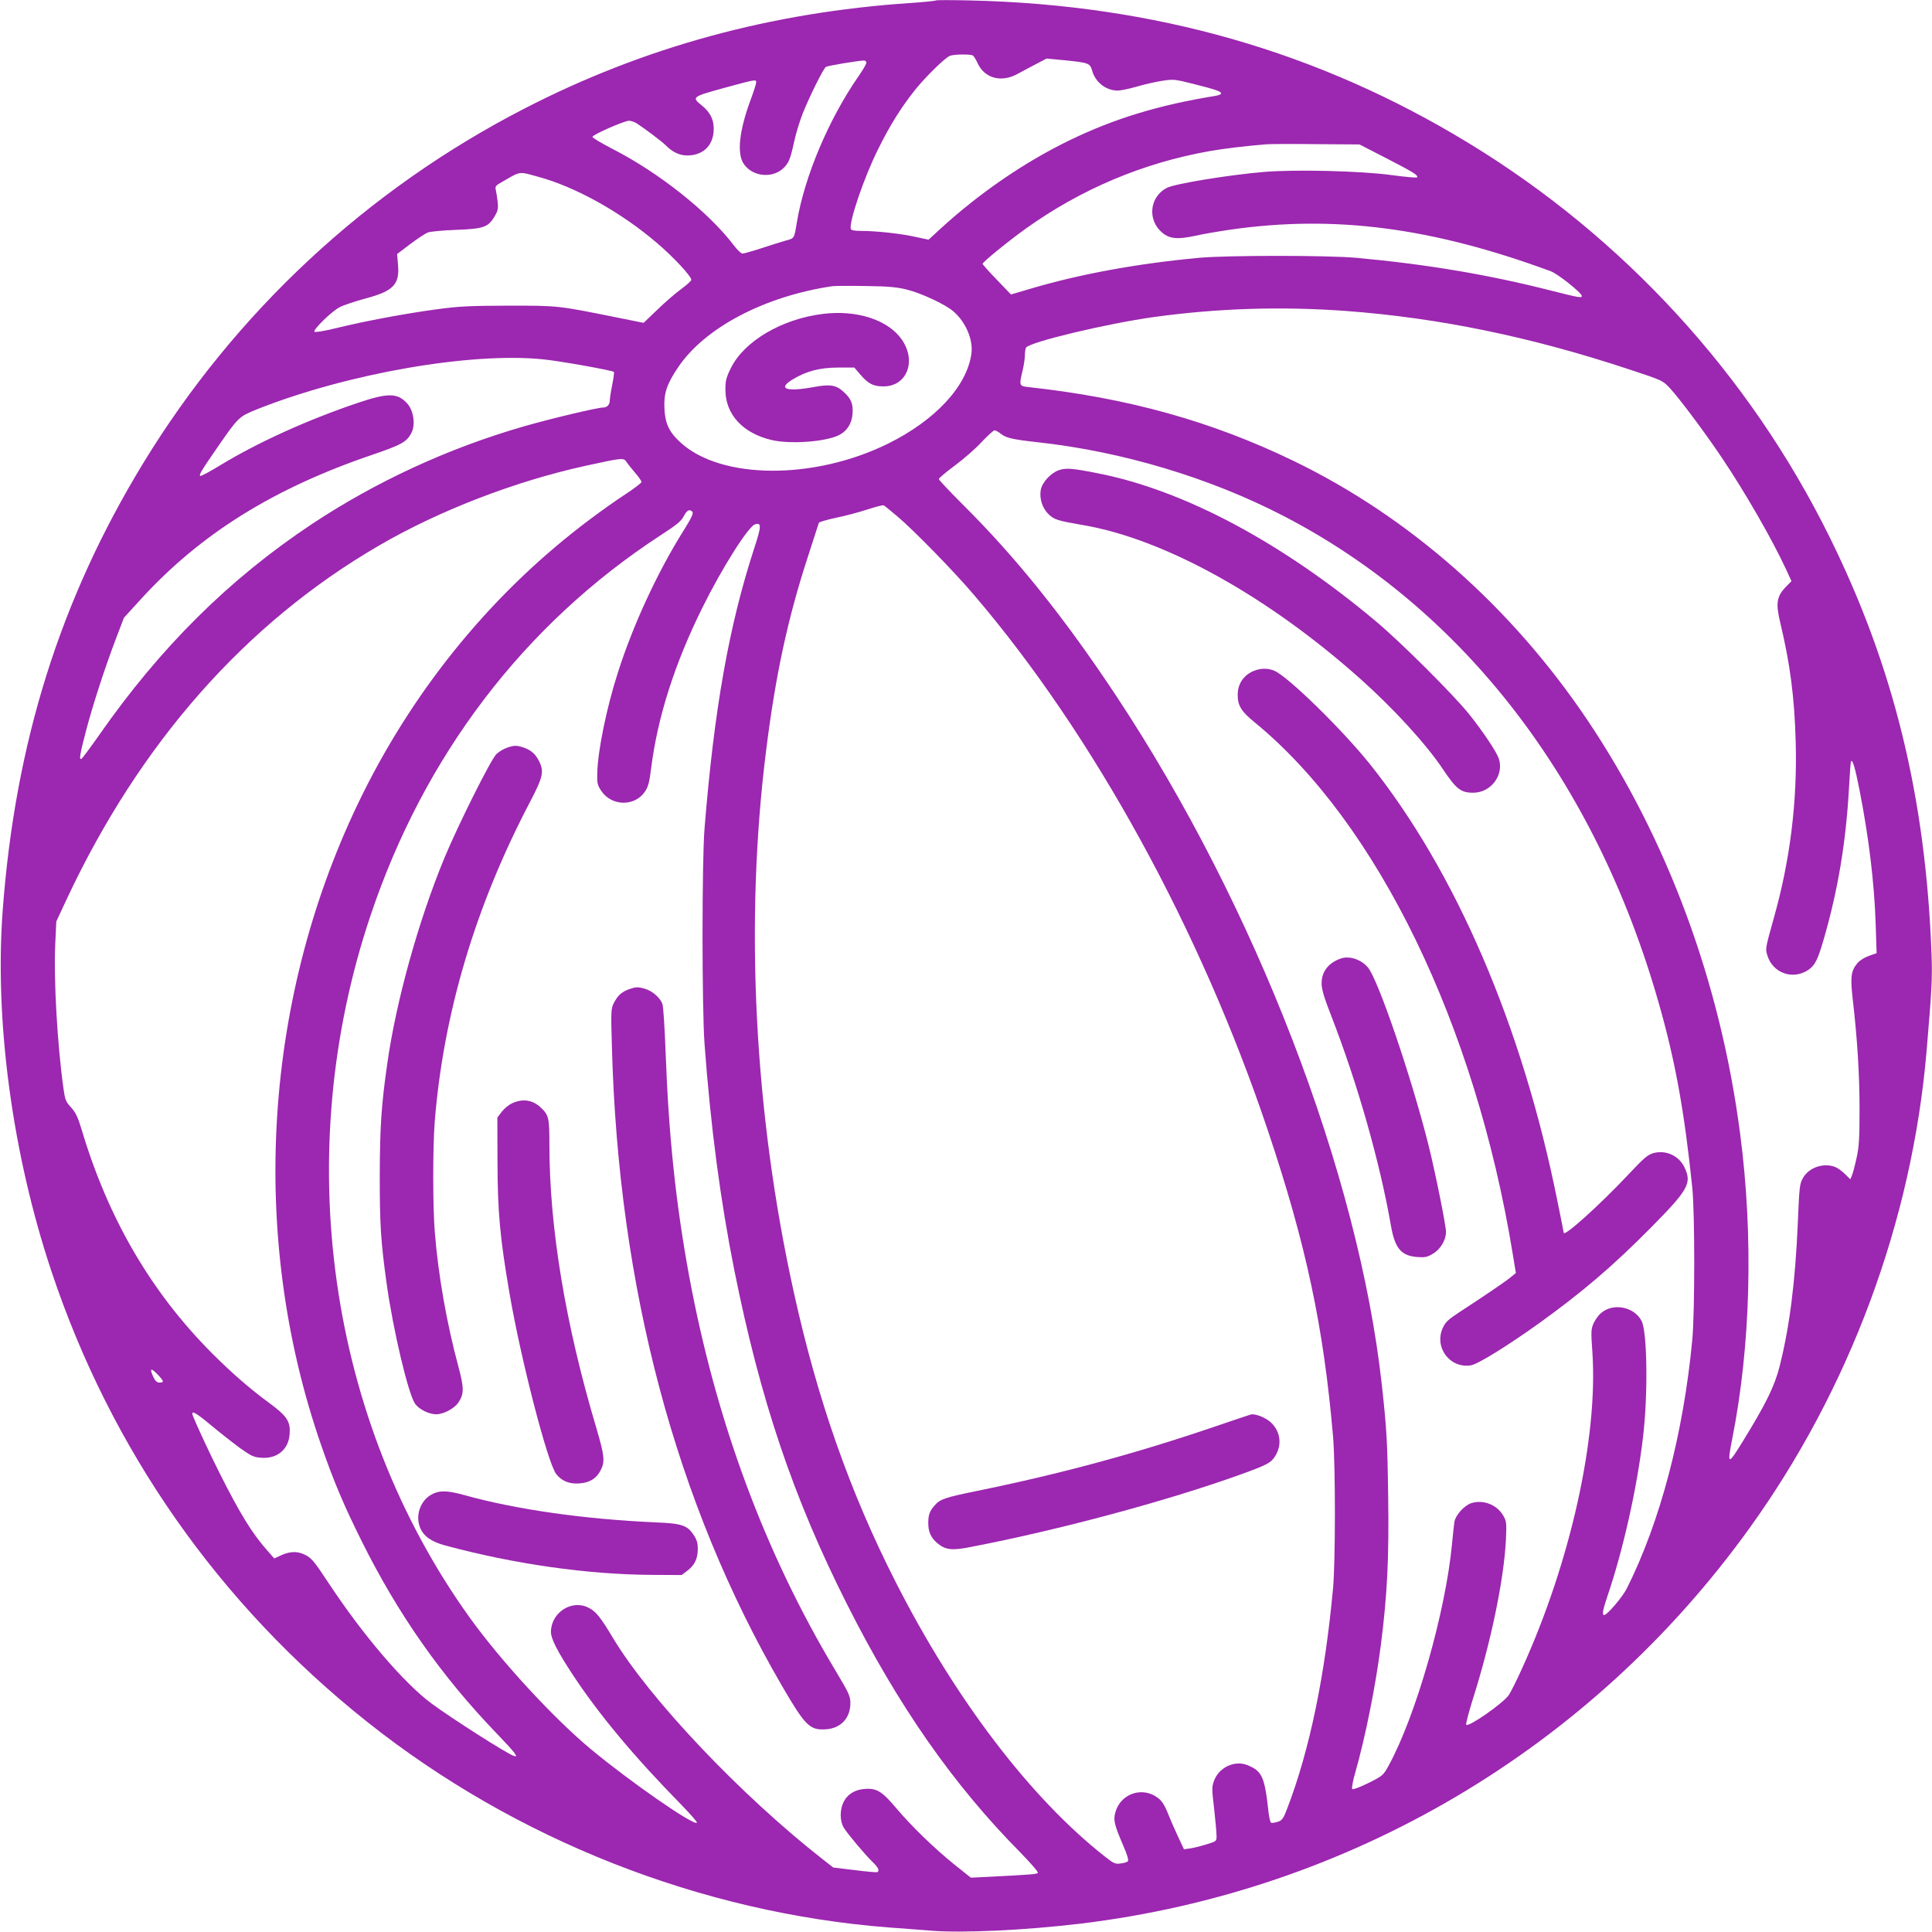
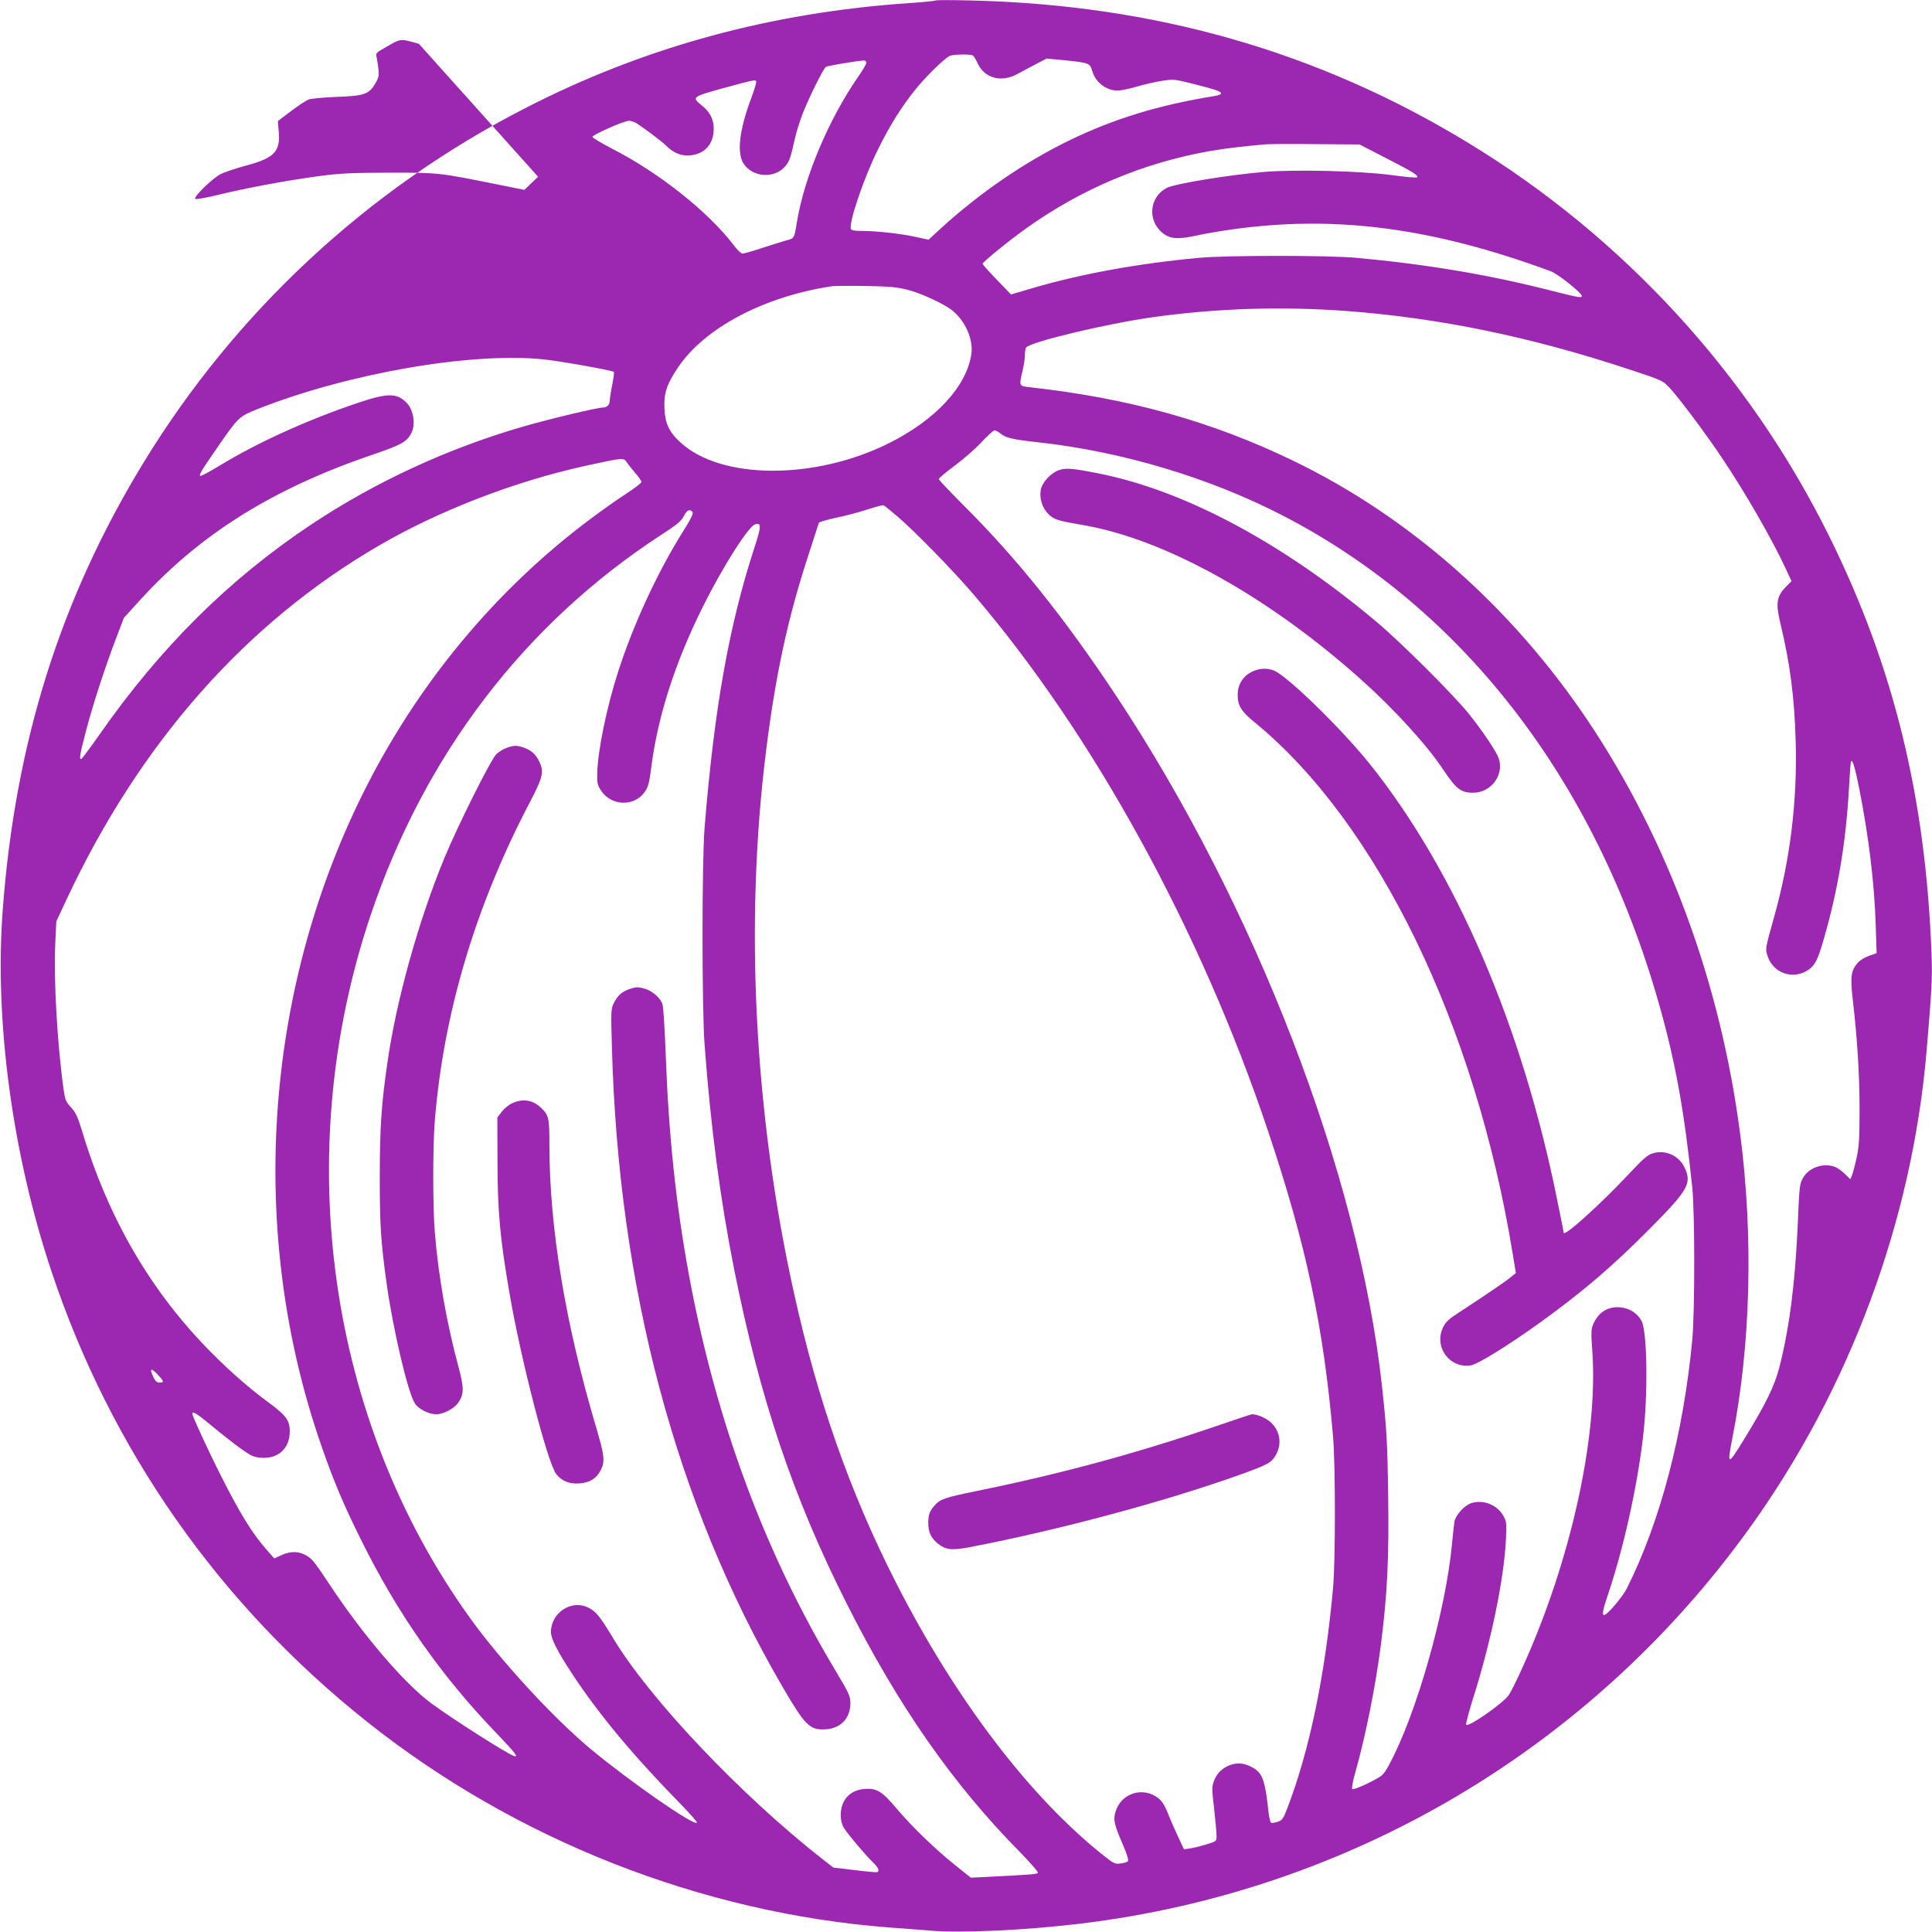
<svg xmlns="http://www.w3.org/2000/svg" version="1.0" width="1280pt" height="1280pt" viewBox="0 0 1280 1280" preserveAspectRatio="xMidYMid meet">
  <g transform="translate(0,1280) scale(0.1,-0.1)" fill="#9c27b0" stroke="none">
-     <path d="M6200 12797 c-3 -3 -79 -11 -170 -17 -922 -62 -1765 -292 -2555 -699 -1044 -537 -1917 -1350 -2527 -2351 -549 -901 -847 -1850 -930 -2960 -55 -735 64 -1616 322 -2390 394 -1184 1111 -2208 2093 -2988 982 -781 2213 -1266 3457 -1362 74 -5 198 -15 275 -21 208 -17 621 2 990 46 1784 214 3383 1158 4434 2618 666 924 1079 2038 1175 3162 34 400 39 486 33 640 -38 1039 -250 1908 -677 2770 -531 1074 -1363 1982 -2390 2607 -994 606 -2080 917 -3300 945 -124 3 -227 3 -230 0z m246 -365 c6 -4 21 -28 33 -55 47 -97 157 -125 262 -67 30 16 85 46 124 66 l69 36 117 -11 c165 -17 170 -19 185 -70 22 -77 92 -131 169 -131 19 0 74 11 122 25 49 14 124 32 169 39 79 12 83 12 211 -20 150 -38 183 -50 183 -63 0 -6 -17 -13 -37 -16 -376 -61 -669 -150 -968 -295 -297 -144 -596 -349 -857 -588 l-76 -70 -84 18 c-97 22 -261 40 -358 40 -46 0 -70 4 -73 13 -14 43 87 341 180 527 79 161 158 286 251 401 69 85 193 206 225 219 27 11 138 12 153 2z m-706 -47 c0 -9 -24 -50 -54 -93 -196 -283 -356 -662 -406 -962 -19 -114 -15 -108 -78 -125 -31 -9 -104 -32 -162 -51 -58 -19 -112 -34 -121 -34 -9 0 -34 24 -56 53 -168 222 -498 484 -808 642 -71 37 -130 72 -130 78 0 14 210 107 243 107 12 0 35 -8 50 -17 51 -33 167 -120 192 -145 45 -46 92 -68 143 -68 101 0 168 61 175 159 5 71 -19 125 -78 172 -69 56 -68 57 153 118 203 55 207 56 207 36 0 -10 -16 -60 -35 -111 -78 -209 -95 -364 -46 -432 63 -89 204 -96 274 -13 27 33 34 52 63 181 9 41 32 116 51 165 44 112 138 301 155 312 11 7 204 40 251 42 9 1 17 -6 17 -14z m3446 -634 c175 -90 214 -114 202 -126 -3 -4 -80 3 -169 15 -205 28 -636 38 -844 21 -235 -20 -591 -78 -645 -106 -115 -60 -130 -215 -28 -298 49 -40 101 -44 218 -19 52 12 158 30 235 41 688 98 1332 14 2119 -276 47 -17 206 -144 206 -164 0 -14 -16 -12 -201 35 -416 106 -824 175 -1294 218 -187 17 -855 17 -1040 0 -410 -38 -793 -108 -1125 -207 l-122 -36 -94 98 c-52 53 -94 101 -94 105 0 12 174 153 287 234 367 262 777 435 1218 513 97 17 230 33 375 45 25 2 174 3 331 1 l286 -2 179 -92z m-5621 -122 c248 -67 550 -235 790 -441 109 -93 225 -218 225 -242 0 -7 -30 -34 -67 -61 -38 -28 -109 -89 -158 -137 l-91 -87 -164 33 c-407 82 -396 81 -730 81 -259 -1 -330 -4 -475 -24 -202 -27 -478 -78 -668 -125 -82 -20 -140 -29 -144 -24 -9 15 116 137 168 163 25 13 102 39 173 58 182 49 224 92 213 222 l-6 72 87 66 c48 36 101 71 117 77 17 6 100 14 185 17 183 7 214 17 256 88 23 39 26 53 21 98 -3 29 -9 64 -12 78 -6 24 -2 30 47 57 120 69 102 67 233 31z m2445 -748 c97 -25 247 -95 303 -141 84 -70 135 -189 123 -282 -29 -216 -239 -443 -554 -598 -490 -241 -1104 -238 -1373 8 -76 69 -103 127 -107 227 -5 98 16 161 89 269 176 264 573 473 1024 540 17 2 116 3 220 1 154 -2 206 -7 275 -24z m2905 -141 c620 -46 1231 -172 1890 -391 208 -69 211 -70 258 -120 63 -68 236 -299 345 -462 156 -232 335 -544 425 -739 l36 -78 -38 -39 c-60 -62 -67 -108 -37 -234 66 -274 95 -497 103 -793 11 -395 -37 -782 -143 -1159 -58 -208 -59 -210 -45 -254 35 -118 168 -165 270 -98 45 30 64 67 103 202 94 323 148 643 168 1004 5 95 11 176 14 178 10 11 26 -41 55 -187 62 -315 99 -619 108 -895 l6 -190 -51 -18 c-29 -10 -61 -30 -76 -48 -43 -51 -48 -92 -31 -241 30 -258 45 -495 45 -725 0 -196 -3 -248 -20 -326 -11 -50 -25 -103 -31 -116 l-10 -24 -37 36 c-20 20 -50 41 -65 46 -76 29 -172 -4 -211 -72 -23 -40 -25 -57 -35 -300 -17 -390 -54 -686 -121 -951 -33 -130 -91 -248 -242 -493 -100 -163 -106 -162 -72 12 123 618 142 1343 53 2022 -130 1002 -480 1950 -1011 2741 -505 751 -1181 1347 -1947 1718 -541 262 -1095 417 -1753 489 -67 7 -67 9 -43 110 8 33 15 78 15 100 0 22 4 46 8 52 23 37 536 159 843 202 427 59 844 72 1274 41z m-5314 -321 c103 -10 457 -73 466 -83 3 -3 -2 -41 -11 -86 -9 -44 -16 -91 -16 -103 0 -28 -18 -47 -44 -47 -38 0 -345 -73 -526 -125 -502 -145 -980 -366 -1405 -648 -546 -363 -1001 -814 -1406 -1394 -61 -87 -115 -159 -120 -161 -16 -6 -10 29 30 183 46 176 127 424 200 616 l52 136 113 124 c394 431 875 732 1530 955 196 67 231 86 262 146 28 55 14 150 -29 196 -65 70 -127 70 -329 2 -331 -112 -658 -260 -908 -412 -69 -42 -128 -74 -133 -71 -10 6 5 32 110 184 143 207 145 209 270 259 596 236 1416 379 1894 329z m3030 -493 c32 -27 80 -38 244 -56 559 -61 1140 -235 1630 -489 1192 -618 2066 -1754 2485 -3228 110 -385 170 -720 222 -1223 17 -169 17 -820 0 -1005 -59 -624 -213 -1209 -434 -1649 -28 -56 -130 -176 -150 -176 -15 0 -9 34 22 126 104 306 195 712 235 1049 34 281 29 700 -9 773 -48 94 -187 122 -267 54 -18 -14 -40 -45 -51 -69 -17 -38 -18 -54 -8 -192 38 -567 -146 -1392 -466 -2095 -34 -76 -74 -155 -87 -175 -35 -53 -266 -215 -283 -198 -4 4 16 80 44 170 120 378 205 787 219 1053 5 113 4 124 -16 160 -42 75 -134 111 -214 85 -46 -15 -104 -80 -111 -123 -3 -18 -10 -84 -16 -147 -42 -447 -238 -1135 -418 -1465 -38 -69 -39 -70 -136 -119 -55 -27 -102 -45 -107 -40 -5 5 4 55 21 113 66 232 134 570 169 845 42 329 54 572 48 980 -5 370 -10 447 -42 740 -155 1402 -837 3171 -1760 4565 -341 515 -661 914 -1014 1265 -88 88 -161 165 -161 171 0 6 48 47 108 91 59 44 139 114 177 156 39 41 76 75 84 76 7 0 26 -10 42 -23z m-2478 -190 c9 -13 34 -44 56 -70 23 -26 41 -53 41 -59 0 -7 -48 -43 -107 -82 -59 -38 -163 -112 -232 -164 -632 -472 -1150 -1099 -1509 -1823 -659 -1331 -759 -2920 -273 -4316 82 -237 150 -397 267 -632 243 -488 529 -895 896 -1276 123 -128 148 -161 111 -147 -50 18 -407 246 -543 346 -184 136 -456 455 -683 799 -104 157 -115 170 -172 194 -44 18 -94 14 -151 -14 l-37 -17 -44 50 c-101 113 -184 248 -319 517 -67 133 -153 319 -175 375 -17 44 10 31 117 -58 60 -50 147 -118 193 -152 76 -54 91 -61 141 -65 104 -8 178 52 188 148 9 91 -13 126 -137 217 -128 94 -250 201 -376 327 -405 407 -689 894 -865 1485 -25 82 -39 111 -70 145 -34 37 -39 50 -49 121 -41 291 -66 724 -55 960 l7 150 69 148 c486 1037 1187 1830 2068 2342 400 233 904 427 1370 529 252 55 252 55 273 22z m1792 -357 c108 -91 376 -365 510 -523 791 -926 1501 -2222 1945 -3546 253 -753 370 -1303 432 -2030 16 -187 16 -823 0 -1000 -53 -580 -155 -1072 -302 -1457 -28 -74 -35 -83 -65 -93 -19 -6 -39 -9 -44 -6 -5 4 -12 32 -16 64 -26 240 -42 277 -139 317 -83 35 -188 -13 -221 -99 -17 -43 -17 -54 -1 -190 9 -79 16 -160 16 -180 0 -35 0 -35 -72 -57 -40 -12 -89 -24 -109 -26 l-35 -5 -41 88 c-23 49 -51 113 -62 142 -28 71 -47 98 -85 121 -102 63 -234 11 -266 -105 -15 -53 -9 -79 52 -222 27 -62 37 -97 30 -104 -5 -5 -27 -12 -48 -14 -35 -5 -46 0 -104 46 -492 387 -989 1039 -1384 1815 -303 594 -519 1208 -676 1920 -263 1188 -328 2452 -184 3595 62 496 143 873 276 1280 38 118 71 220 73 226 2 6 52 20 111 33 60 12 154 37 209 55 55 18 105 31 110 28 6 -3 46 -36 90 -73z m-1357 29 c7 -10 -9 -43 -59 -123 -173 -275 -337 -630 -437 -946 -73 -227 -132 -516 -135 -660 -2 -68 1 -80 26 -118 69 -104 224 -106 291 -4 21 31 29 63 40 154 43 338 155 691 340 1064 129 261 303 536 348 551 44 14 43 -12 -5 -158 -167 -513 -265 -1062 -329 -1853 -18 -217 -18 -1197 0 -1435 40 -543 105 -1035 197 -1495 172 -859 391 -1508 745 -2210 340 -675 704 -1197 1148 -1646 68 -70 122 -131 118 -137 -5 -9 -44 -12 -338 -27 l-106 -5 -109 87 c-134 108 -284 254 -383 371 -95 113 -131 136 -210 130 -99 -7 -160 -73 -160 -175 0 -31 7 -60 21 -83 25 -41 142 -180 193 -229 35 -34 44 -55 29 -64 -5 -3 -72 3 -150 13 l-142 17 -68 53 c-542 424 -1150 1064 -1393 1470 -83 138 -111 173 -160 198 -111 58 -249 -31 -250 -160 0 -45 43 -129 143 -281 175 -266 408 -545 721 -864 60 -62 107 -115 103 -119 -21 -21 -443 272 -702 487 -247 205 -598 586 -803 872 -940 1309 -1189 3071 -657 4652 357 1063 1019 1930 1922 2519 107 69 136 93 153 126 21 41 40 50 58 28z m-3531 -5728 c29 -32 29 -40 0 -40 -17 0 -28 10 -40 35 -31 65 -16 67 40 5z" />
-     <path d="M5449 10720 c-270 -34 -518 -180 -606 -357 -33 -67 -37 -85 -37 -147 1 -162 115 -286 305 -331 123 -29 352 -13 445 31 54 26 87 76 92 140 6 67 -9 103 -59 148 -49 45 -89 52 -196 32 -185 -34 -245 -12 -140 51 91 55 178 77 300 78 l107 0 41 -48 c52 -60 85 -77 152 -77 154 0 220 164 124 307 -90 133 -299 202 -528 173z" />
+     <path d="M6200 12797 c-3 -3 -79 -11 -170 -17 -922 -62 -1765 -292 -2555 -699 -1044 -537 -1917 -1350 -2527 -2351 -549 -901 -847 -1850 -930 -2960 -55 -735 64 -1616 322 -2390 394 -1184 1111 -2208 2093 -2988 982 -781 2213 -1266 3457 -1362 74 -5 198 -15 275 -21 208 -17 621 2 990 46 1784 214 3383 1158 4434 2618 666 924 1079 2038 1175 3162 34 400 39 486 33 640 -38 1039 -250 1908 -677 2770 -531 1074 -1363 1982 -2390 2607 -994 606 -2080 917 -3300 945 -124 3 -227 3 -230 0z m246 -365 c6 -4 21 -28 33 -55 47 -97 157 -125 262 -67 30 16 85 46 124 66 l69 36 117 -11 c165 -17 170 -19 185 -70 22 -77 92 -131 169 -131 19 0 74 11 122 25 49 14 124 32 169 39 79 12 83 12 211 -20 150 -38 183 -50 183 -63 0 -6 -17 -13 -37 -16 -376 -61 -669 -150 -968 -295 -297 -144 -596 -349 -857 -588 l-76 -70 -84 18 c-97 22 -261 40 -358 40 -46 0 -70 4 -73 13 -14 43 87 341 180 527 79 161 158 286 251 401 69 85 193 206 225 219 27 11 138 12 153 2z m-706 -47 c0 -9 -24 -50 -54 -93 -196 -283 -356 -662 -406 -962 -19 -114 -15 -108 -78 -125 -31 -9 -104 -32 -162 -51 -58 -19 -112 -34 -121 -34 -9 0 -34 24 -56 53 -168 222 -498 484 -808 642 -71 37 -130 72 -130 78 0 14 210 107 243 107 12 0 35 -8 50 -17 51 -33 167 -120 192 -145 45 -46 92 -68 143 -68 101 0 168 61 175 159 5 71 -19 125 -78 172 -69 56 -68 57 153 118 203 55 207 56 207 36 0 -10 -16 -60 -35 -111 -78 -209 -95 -364 -46 -432 63 -89 204 -96 274 -13 27 33 34 52 63 181 9 41 32 116 51 165 44 112 138 301 155 312 11 7 204 40 251 42 9 1 17 -6 17 -14z m3446 -634 c175 -90 214 -114 202 -126 -3 -4 -80 3 -169 15 -205 28 -636 38 -844 21 -235 -20 -591 -78 -645 -106 -115 -60 -130 -215 -28 -298 49 -40 101 -44 218 -19 52 12 158 30 235 41 688 98 1332 14 2119 -276 47 -17 206 -144 206 -164 0 -14 -16 -12 -201 35 -416 106 -824 175 -1294 218 -187 17 -855 17 -1040 0 -410 -38 -793 -108 -1125 -207 l-122 -36 -94 98 c-52 53 -94 101 -94 105 0 12 174 153 287 234 367 262 777 435 1218 513 97 17 230 33 375 45 25 2 174 3 331 1 l286 -2 179 -92z m-5621 -122 l-91 -87 -164 33 c-407 82 -396 81 -730 81 -259 -1 -330 -4 -475 -24 -202 -27 -478 -78 -668 -125 -82 -20 -140 -29 -144 -24 -9 15 116 137 168 163 25 13 102 39 173 58 182 49 224 92 213 222 l-6 72 87 66 c48 36 101 71 117 77 17 6 100 14 185 17 183 7 214 17 256 88 23 39 26 53 21 98 -3 29 -9 64 -12 78 -6 24 -2 30 47 57 120 69 102 67 233 31z m2445 -748 c97 -25 247 -95 303 -141 84 -70 135 -189 123 -282 -29 -216 -239 -443 -554 -598 -490 -241 -1104 -238 -1373 8 -76 69 -103 127 -107 227 -5 98 16 161 89 269 176 264 573 473 1024 540 17 2 116 3 220 1 154 -2 206 -7 275 -24z m2905 -141 c620 -46 1231 -172 1890 -391 208 -69 211 -70 258 -120 63 -68 236 -299 345 -462 156 -232 335 -544 425 -739 l36 -78 -38 -39 c-60 -62 -67 -108 -37 -234 66 -274 95 -497 103 -793 11 -395 -37 -782 -143 -1159 -58 -208 -59 -210 -45 -254 35 -118 168 -165 270 -98 45 30 64 67 103 202 94 323 148 643 168 1004 5 95 11 176 14 178 10 11 26 -41 55 -187 62 -315 99 -619 108 -895 l6 -190 -51 -18 c-29 -10 -61 -30 -76 -48 -43 -51 -48 -92 -31 -241 30 -258 45 -495 45 -725 0 -196 -3 -248 -20 -326 -11 -50 -25 -103 -31 -116 l-10 -24 -37 36 c-20 20 -50 41 -65 46 -76 29 -172 -4 -211 -72 -23 -40 -25 -57 -35 -300 -17 -390 -54 -686 -121 -951 -33 -130 -91 -248 -242 -493 -100 -163 -106 -162 -72 12 123 618 142 1343 53 2022 -130 1002 -480 1950 -1011 2741 -505 751 -1181 1347 -1947 1718 -541 262 -1095 417 -1753 489 -67 7 -67 9 -43 110 8 33 15 78 15 100 0 22 4 46 8 52 23 37 536 159 843 202 427 59 844 72 1274 41z m-5314 -321 c103 -10 457 -73 466 -83 3 -3 -2 -41 -11 -86 -9 -44 -16 -91 -16 -103 0 -28 -18 -47 -44 -47 -38 0 -345 -73 -526 -125 -502 -145 -980 -366 -1405 -648 -546 -363 -1001 -814 -1406 -1394 -61 -87 -115 -159 -120 -161 -16 -6 -10 29 30 183 46 176 127 424 200 616 l52 136 113 124 c394 431 875 732 1530 955 196 67 231 86 262 146 28 55 14 150 -29 196 -65 70 -127 70 -329 2 -331 -112 -658 -260 -908 -412 -69 -42 -128 -74 -133 -71 -10 6 5 32 110 184 143 207 145 209 270 259 596 236 1416 379 1894 329z m3030 -493 c32 -27 80 -38 244 -56 559 -61 1140 -235 1630 -489 1192 -618 2066 -1754 2485 -3228 110 -385 170 -720 222 -1223 17 -169 17 -820 0 -1005 -59 -624 -213 -1209 -434 -1649 -28 -56 -130 -176 -150 -176 -15 0 -9 34 22 126 104 306 195 712 235 1049 34 281 29 700 -9 773 -48 94 -187 122 -267 54 -18 -14 -40 -45 -51 -69 -17 -38 -18 -54 -8 -192 38 -567 -146 -1392 -466 -2095 -34 -76 -74 -155 -87 -175 -35 -53 -266 -215 -283 -198 -4 4 16 80 44 170 120 378 205 787 219 1053 5 113 4 124 -16 160 -42 75 -134 111 -214 85 -46 -15 -104 -80 -111 -123 -3 -18 -10 -84 -16 -147 -42 -447 -238 -1135 -418 -1465 -38 -69 -39 -70 -136 -119 -55 -27 -102 -45 -107 -40 -5 5 4 55 21 113 66 232 134 570 169 845 42 329 54 572 48 980 -5 370 -10 447 -42 740 -155 1402 -837 3171 -1760 4565 -341 515 -661 914 -1014 1265 -88 88 -161 165 -161 171 0 6 48 47 108 91 59 44 139 114 177 156 39 41 76 75 84 76 7 0 26 -10 42 -23z m-2478 -190 c9 -13 34 -44 56 -70 23 -26 41 -53 41 -59 0 -7 -48 -43 -107 -82 -59 -38 -163 -112 -232 -164 -632 -472 -1150 -1099 -1509 -1823 -659 -1331 -759 -2920 -273 -4316 82 -237 150 -397 267 -632 243 -488 529 -895 896 -1276 123 -128 148 -161 111 -147 -50 18 -407 246 -543 346 -184 136 -456 455 -683 799 -104 157 -115 170 -172 194 -44 18 -94 14 -151 -14 l-37 -17 -44 50 c-101 113 -184 248 -319 517 -67 133 -153 319 -175 375 -17 44 10 31 117 -58 60 -50 147 -118 193 -152 76 -54 91 -61 141 -65 104 -8 178 52 188 148 9 91 -13 126 -137 217 -128 94 -250 201 -376 327 -405 407 -689 894 -865 1485 -25 82 -39 111 -70 145 -34 37 -39 50 -49 121 -41 291 -66 724 -55 960 l7 150 69 148 c486 1037 1187 1830 2068 2342 400 233 904 427 1370 529 252 55 252 55 273 22z m1792 -357 c108 -91 376 -365 510 -523 791 -926 1501 -2222 1945 -3546 253 -753 370 -1303 432 -2030 16 -187 16 -823 0 -1000 -53 -580 -155 -1072 -302 -1457 -28 -74 -35 -83 -65 -93 -19 -6 -39 -9 -44 -6 -5 4 -12 32 -16 64 -26 240 -42 277 -139 317 -83 35 -188 -13 -221 -99 -17 -43 -17 -54 -1 -190 9 -79 16 -160 16 -180 0 -35 0 -35 -72 -57 -40 -12 -89 -24 -109 -26 l-35 -5 -41 88 c-23 49 -51 113 -62 142 -28 71 -47 98 -85 121 -102 63 -234 11 -266 -105 -15 -53 -9 -79 52 -222 27 -62 37 -97 30 -104 -5 -5 -27 -12 -48 -14 -35 -5 -46 0 -104 46 -492 387 -989 1039 -1384 1815 -303 594 -519 1208 -676 1920 -263 1188 -328 2452 -184 3595 62 496 143 873 276 1280 38 118 71 220 73 226 2 6 52 20 111 33 60 12 154 37 209 55 55 18 105 31 110 28 6 -3 46 -36 90 -73z m-1357 29 c7 -10 -9 -43 -59 -123 -173 -275 -337 -630 -437 -946 -73 -227 -132 -516 -135 -660 -2 -68 1 -80 26 -118 69 -104 224 -106 291 -4 21 31 29 63 40 154 43 338 155 691 340 1064 129 261 303 536 348 551 44 14 43 -12 -5 -158 -167 -513 -265 -1062 -329 -1853 -18 -217 -18 -1197 0 -1435 40 -543 105 -1035 197 -1495 172 -859 391 -1508 745 -2210 340 -675 704 -1197 1148 -1646 68 -70 122 -131 118 -137 -5 -9 -44 -12 -338 -27 l-106 -5 -109 87 c-134 108 -284 254 -383 371 -95 113 -131 136 -210 130 -99 -7 -160 -73 -160 -175 0 -31 7 -60 21 -83 25 -41 142 -180 193 -229 35 -34 44 -55 29 -64 -5 -3 -72 3 -150 13 l-142 17 -68 53 c-542 424 -1150 1064 -1393 1470 -83 138 -111 173 -160 198 -111 58 -249 -31 -250 -160 0 -45 43 -129 143 -281 175 -266 408 -545 721 -864 60 -62 107 -115 103 -119 -21 -21 -443 272 -702 487 -247 205 -598 586 -803 872 -940 1309 -1189 3071 -657 4652 357 1063 1019 1930 1922 2519 107 69 136 93 153 126 21 41 40 50 58 28z m-3531 -5728 c29 -32 29 -40 0 -40 -17 0 -28 10 -40 35 -31 65 -16 67 40 5z" />
    <path d="M7015 9685 c-55 -20 -111 -81 -120 -132 -9 -57 10 -117 50 -158 39 -38 58 -44 231 -74 540 -92 1226 -473 1838 -1020 220 -196 438 -435 547 -599 87 -130 118 -154 199 -154 118 0 206 117 170 226 -15 45 -103 177 -198 296 -104 129 -447 471 -612 610 -626 526 -1275 872 -1845 984 -171 34 -213 37 -260 21z" />
    <path d="M8289 8347 c-56 -30 -89 -84 -89 -150 0 -72 23 -110 114 -184 810 -664 1459 -2000 1707 -3513 l22 -134 -33 -27 c-32 -27 -170 -121 -342 -233 -68 -44 -91 -65 -107 -99 -63 -130 42 -274 183 -253 48 8 242 128 461 285 286 207 477 370 731 626 251 254 275 296 223 403 -37 76 -123 115 -206 92 -37 -11 -62 -32 -166 -143 -191 -203 -427 -415 -427 -384 0 2 -18 95 -41 206 -232 1160 -673 2186 -1245 2901 -184 229 -541 578 -631 616 -48 21 -104 17 -154 -9z" />
-     <path d="M8888 6451 c-84 -27 -132 -86 -132 -165 0 -40 14 -89 66 -222 171 -440 320 -962 394 -1388 26 -147 68 -196 173 -204 51 -4 67 -1 105 22 49 29 86 90 86 144 0 44 -71 396 -115 572 -111 445 -334 1100 -402 1180 -43 52 -119 78 -175 61z" />
    <path d="M8050 3349 c-522 -178 -1023 -314 -1583 -428 -205 -42 -238 -53 -273 -93 -34 -37 -44 -63 -44 -118 0 -59 17 -97 60 -134 53 -44 95 -50 217 -26 588 113 1299 304 1789 480 180 65 205 78 233 124 45 72 35 159 -25 218 -30 31 -94 59 -131 58 -4 0 -114 -37 -243 -81z" />
    <path d="M3356 7845 c-21 -7 -51 -26 -67 -41 -37 -35 -255 -472 -345 -689 -172 -417 -319 -945 -378 -1360 -40 -281 -49 -419 -50 -745 0 -328 7 -434 45 -710 42 -306 144 -737 189 -800 27 -38 90 -69 140 -70 48 0 120 38 147 78 38 57 38 96 0 238 -77 285 -133 602 -156 887 -14 163 -14 565 -1 733 57 716 268 1428 631 2120 87 166 95 203 60 272 -24 47 -50 70 -98 88 -48 17 -68 17 -117 -1z" />
    <path d="M4167 6246 c-49 -18 -74 -41 -100 -91 -19 -38 -20 -51 -13 -290 43 -1595 422 -3022 1126 -4233 156 -268 185 -296 292 -289 98 6 162 74 162 173 0 46 -8 64 -97 213 -471 785 -794 1658 -972 2621 -88 479 -135 929 -155 1475 -6 160 -15 304 -21 322 -13 41 -68 89 -116 102 -48 14 -59 13 -106 -3z" />
    <path d="M3394 5491 c-23 -10 -54 -36 -70 -57 l-29 -38 1 -295 c1 -329 16 -498 79 -866 74 -434 252 -1125 310 -1201 36 -46 86 -67 154 -62 69 5 113 33 141 88 29 57 25 95 -29 279 -205 687 -311 1328 -311 1874 0 182 -4 199 -57 249 -54 51 -119 61 -189 29z" />
-     <path d="M2853 2895 c-71 -43 -102 -140 -69 -218 23 -55 75 -92 165 -116 456 -123 944 -193 1372 -195 l195 -1 37 28 c49 37 70 80 70 144 0 40 -6 62 -27 93 -43 65 -78 77 -256 84 -469 21 -921 85 -1265 181 -116 32 -168 32 -222 0z" />
  </g>
</svg>